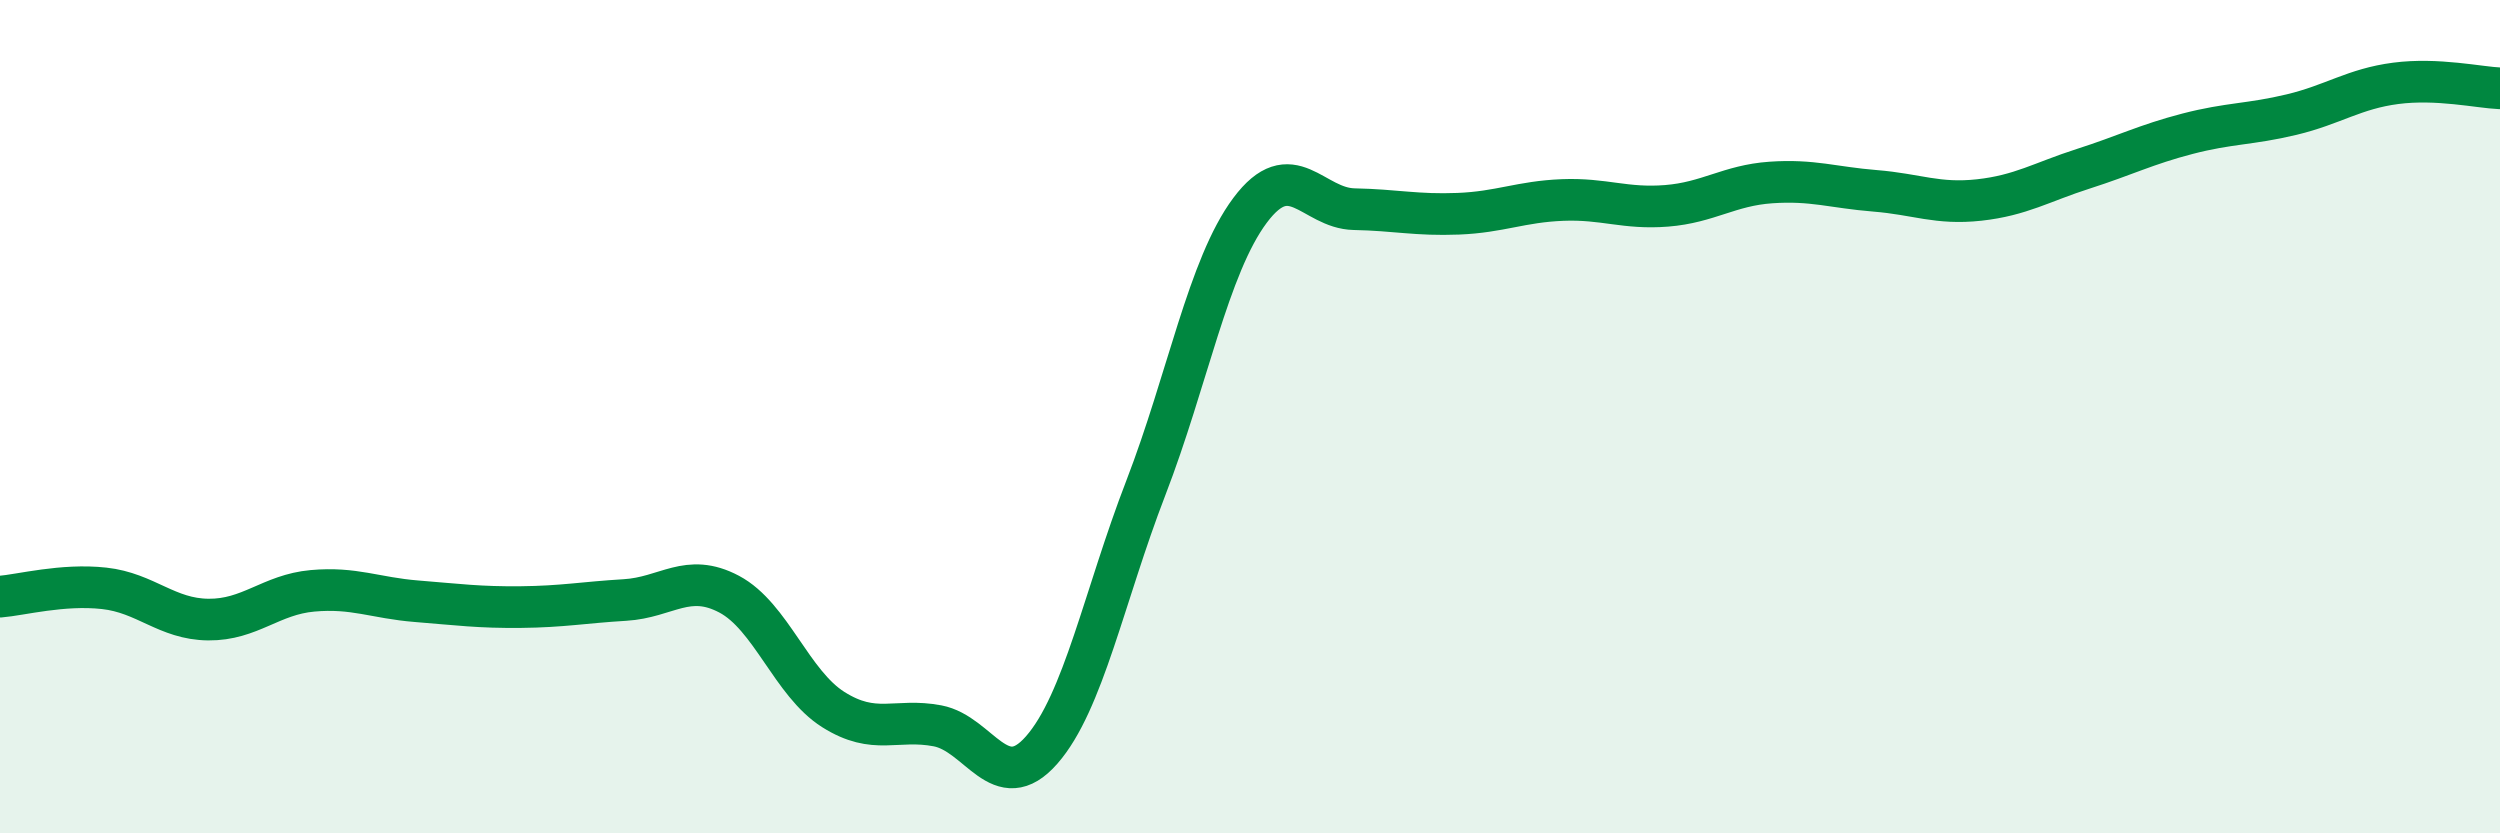
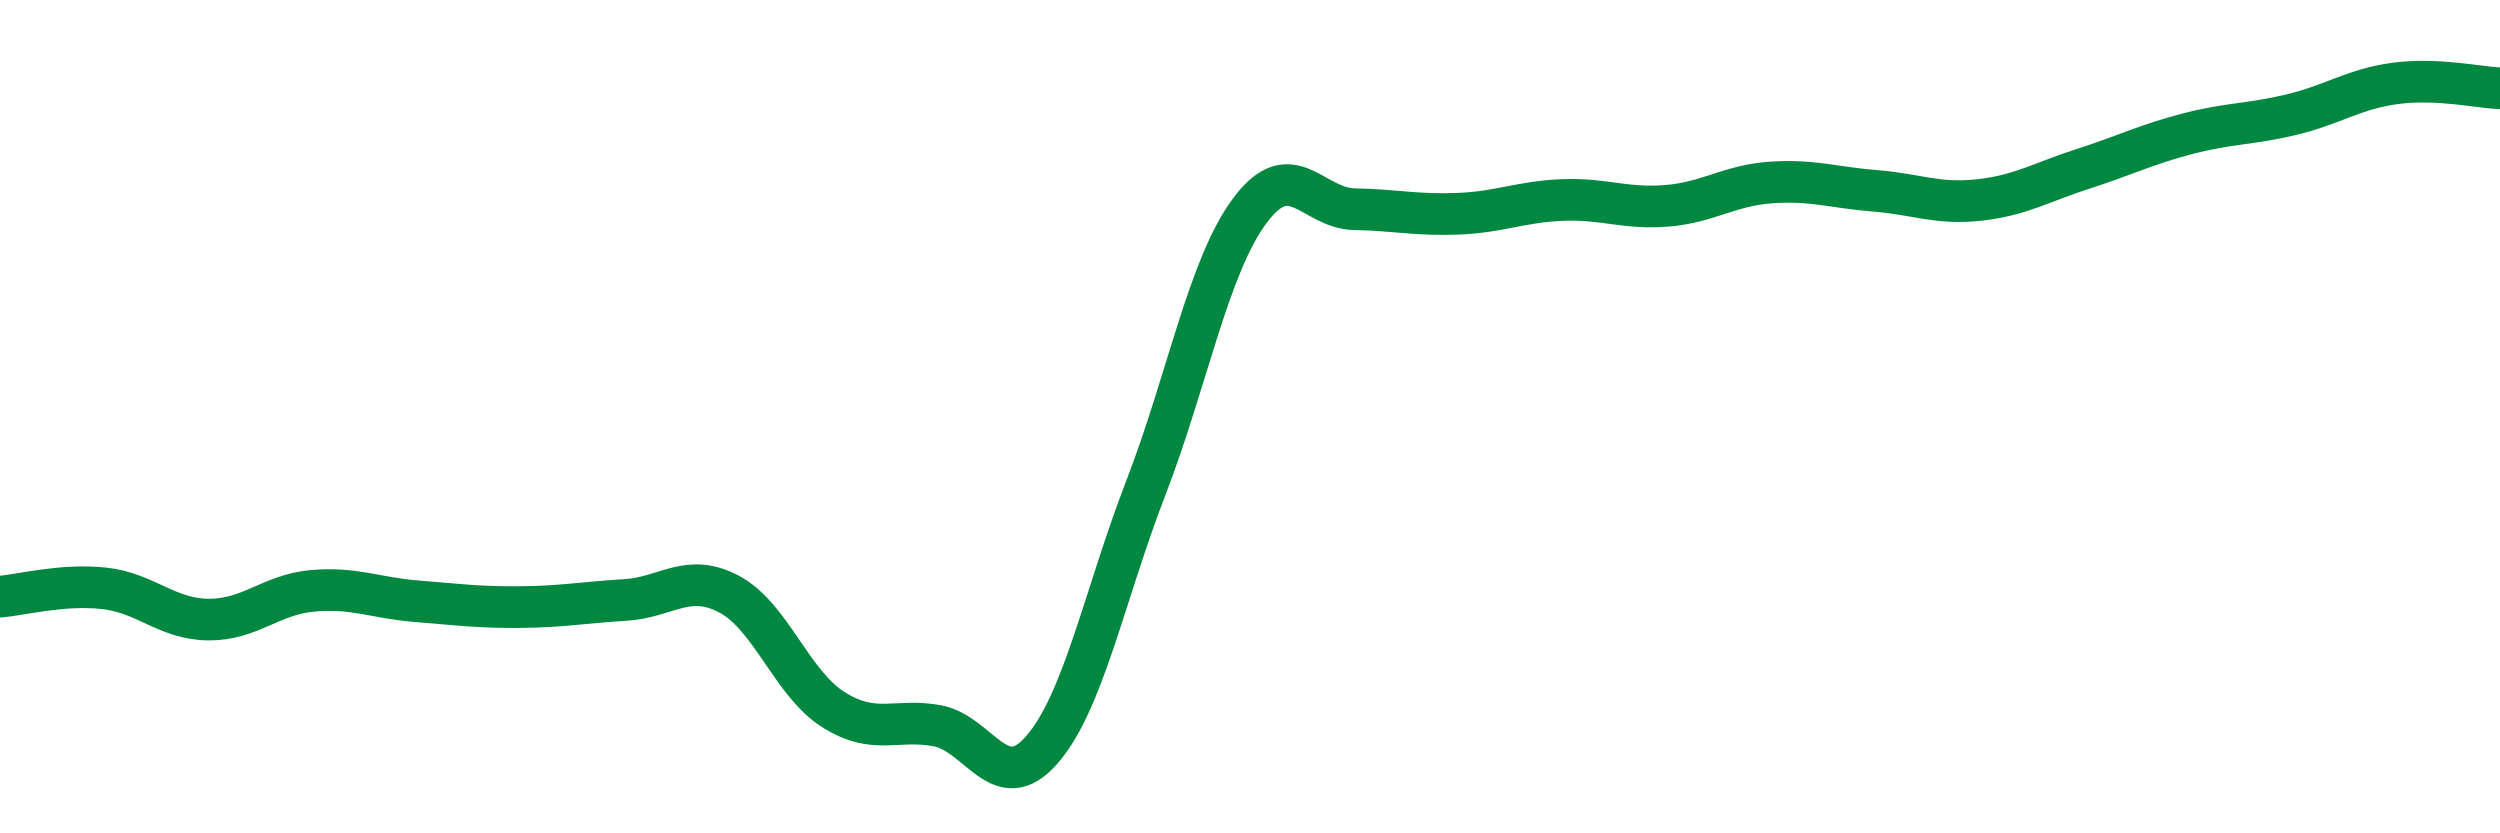
<svg xmlns="http://www.w3.org/2000/svg" width="60" height="20" viewBox="0 0 60 20">
-   <path d="M 0,14.32 C 0.5,14.28 1.5,14.01 2.5,14.12 C 3.5,14.23 4,14.86 5,14.87 C 6,14.88 6.5,14.27 7.5,14.18 C 8.5,14.09 9,14.35 10,14.43 C 11,14.51 11.5,14.58 12.5,14.57 C 13.5,14.56 14,14.46 15,14.4 C 16,14.34 16.5,13.73 17.5,14.26 C 18.5,14.79 19,16.4 20,17.03 C 21,17.66 21.5,17.23 22.5,17.42 C 23.5,17.61 24,19.14 25,18 C 26,16.86 26.5,14.3 27.5,11.71 C 28.5,9.12 29,6.39 30,5.05 C 31,3.71 31.5,5 32.5,5.02 C 33.5,5.04 34,5.17 35,5.13 C 36,5.09 36.5,4.84 37.5,4.8 C 38.5,4.76 39,5.02 40,4.94 C 41,4.86 41.5,4.45 42.5,4.38 C 43.5,4.31 44,4.5 45,4.58 C 46,4.66 46.5,4.91 47.5,4.8 C 48.5,4.69 49,4.37 50,4.05 C 51,3.73 51.5,3.47 52.5,3.21 C 53.5,2.95 54,2.99 55,2.75 C 56,2.51 56.5,2.13 57.5,2 C 58.5,1.87 59.5,2.1 60,2.12L60 20L0 20Z" fill="#008740" opacity="0.1" stroke-linecap="round" stroke-linejoin="round" />
  <path d="M 0,14.32 C 0.5,14.28 1.5,14.01 2.5,14.12 C 3.5,14.23 4,14.86 5,14.87 C 6,14.88 6.5,14.27 7.5,14.18 C 8.5,14.09 9,14.35 10,14.43 C 11,14.51 11.5,14.58 12.5,14.57 C 13.5,14.56 14,14.46 15,14.4 C 16,14.34 16.5,13.73 17.5,14.26 C 18.5,14.79 19,16.4 20,17.03 C 21,17.66 21.5,17.23 22.5,17.42 C 23.5,17.61 24,19.14 25,18 C 26,16.86 26.5,14.3 27.5,11.71 C 28.5,9.12 29,6.39 30,5.05 C 31,3.71 31.5,5 32.5,5.02 C 33.5,5.04 34,5.17 35,5.13 C 36,5.09 36.5,4.84 37.5,4.8 C 38.5,4.76 39,5.02 40,4.94 C 41,4.86 41.5,4.45 42.5,4.38 C 43.5,4.31 44,4.5 45,4.58 C 46,4.66 46.5,4.91 47.5,4.8 C 48.5,4.69 49,4.37 50,4.05 C 51,3.73 51.5,3.47 52.5,3.21 C 53.5,2.95 54,2.99 55,2.75 C 56,2.51 56.5,2.13 57.5,2 C 58.5,1.87 59.5,2.1 60,2.12" stroke="#008740" stroke-width="1" fill="none" stroke-linecap="round" stroke-linejoin="round" />
</svg>